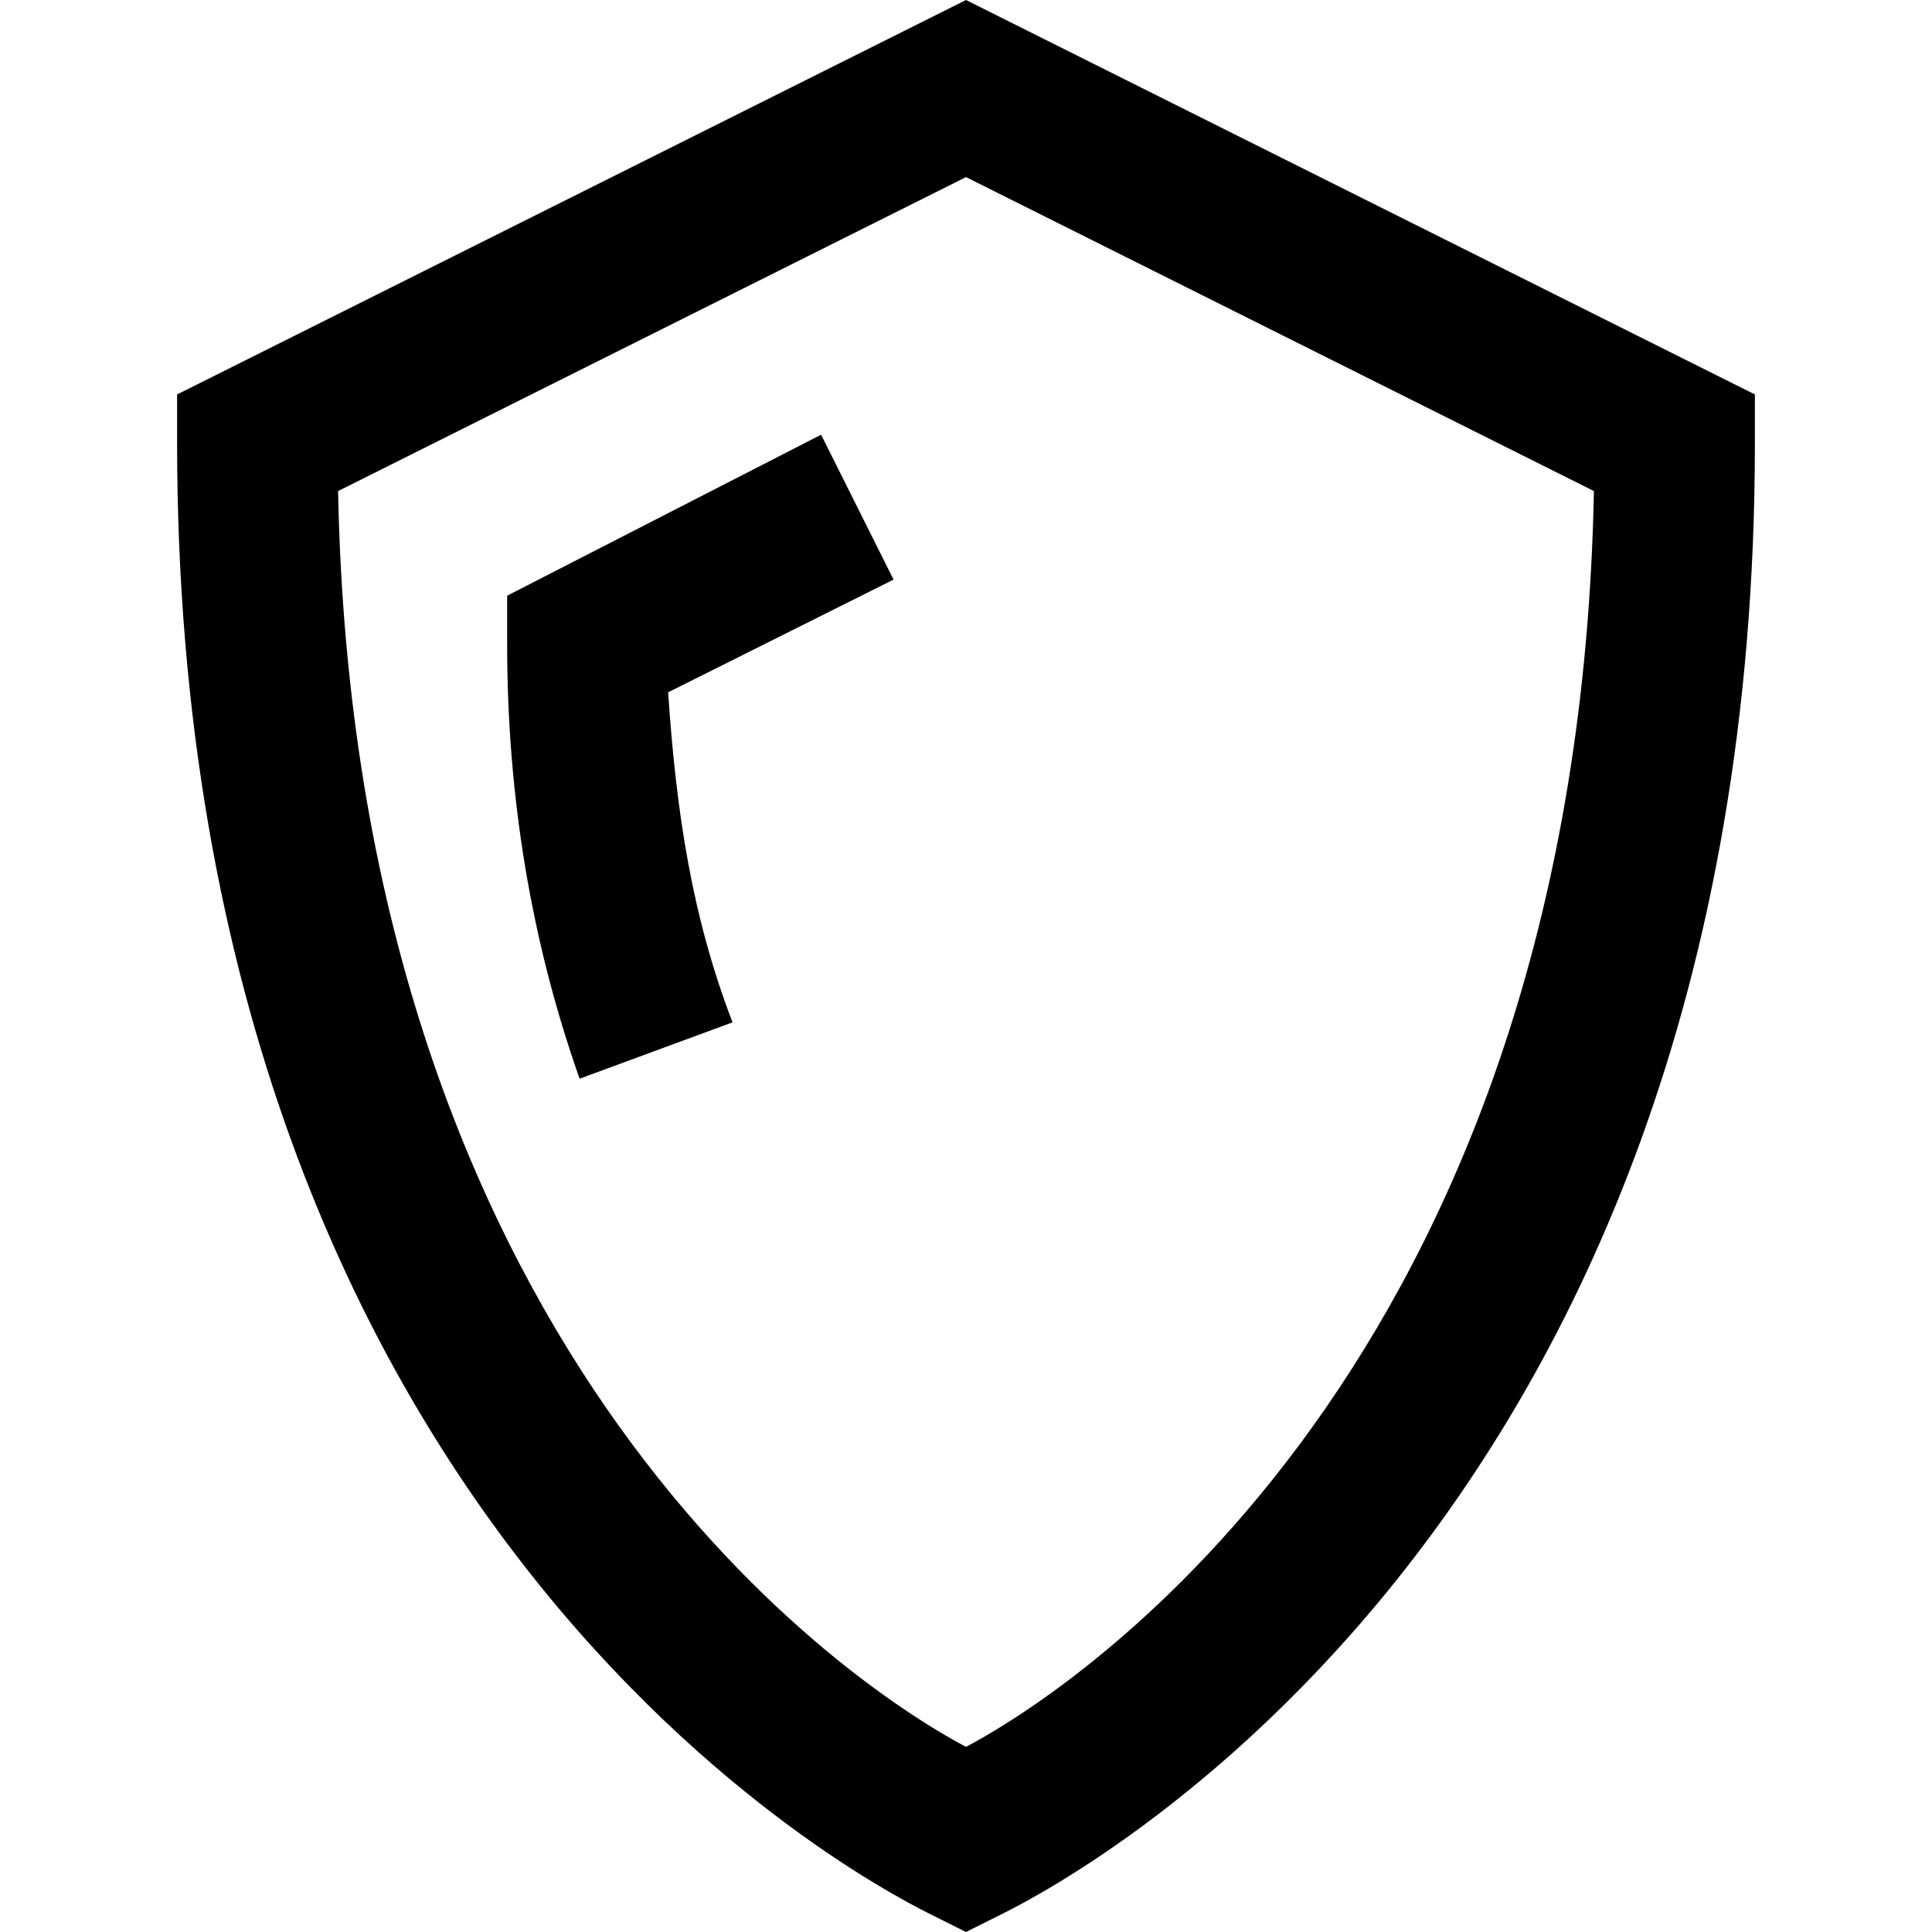
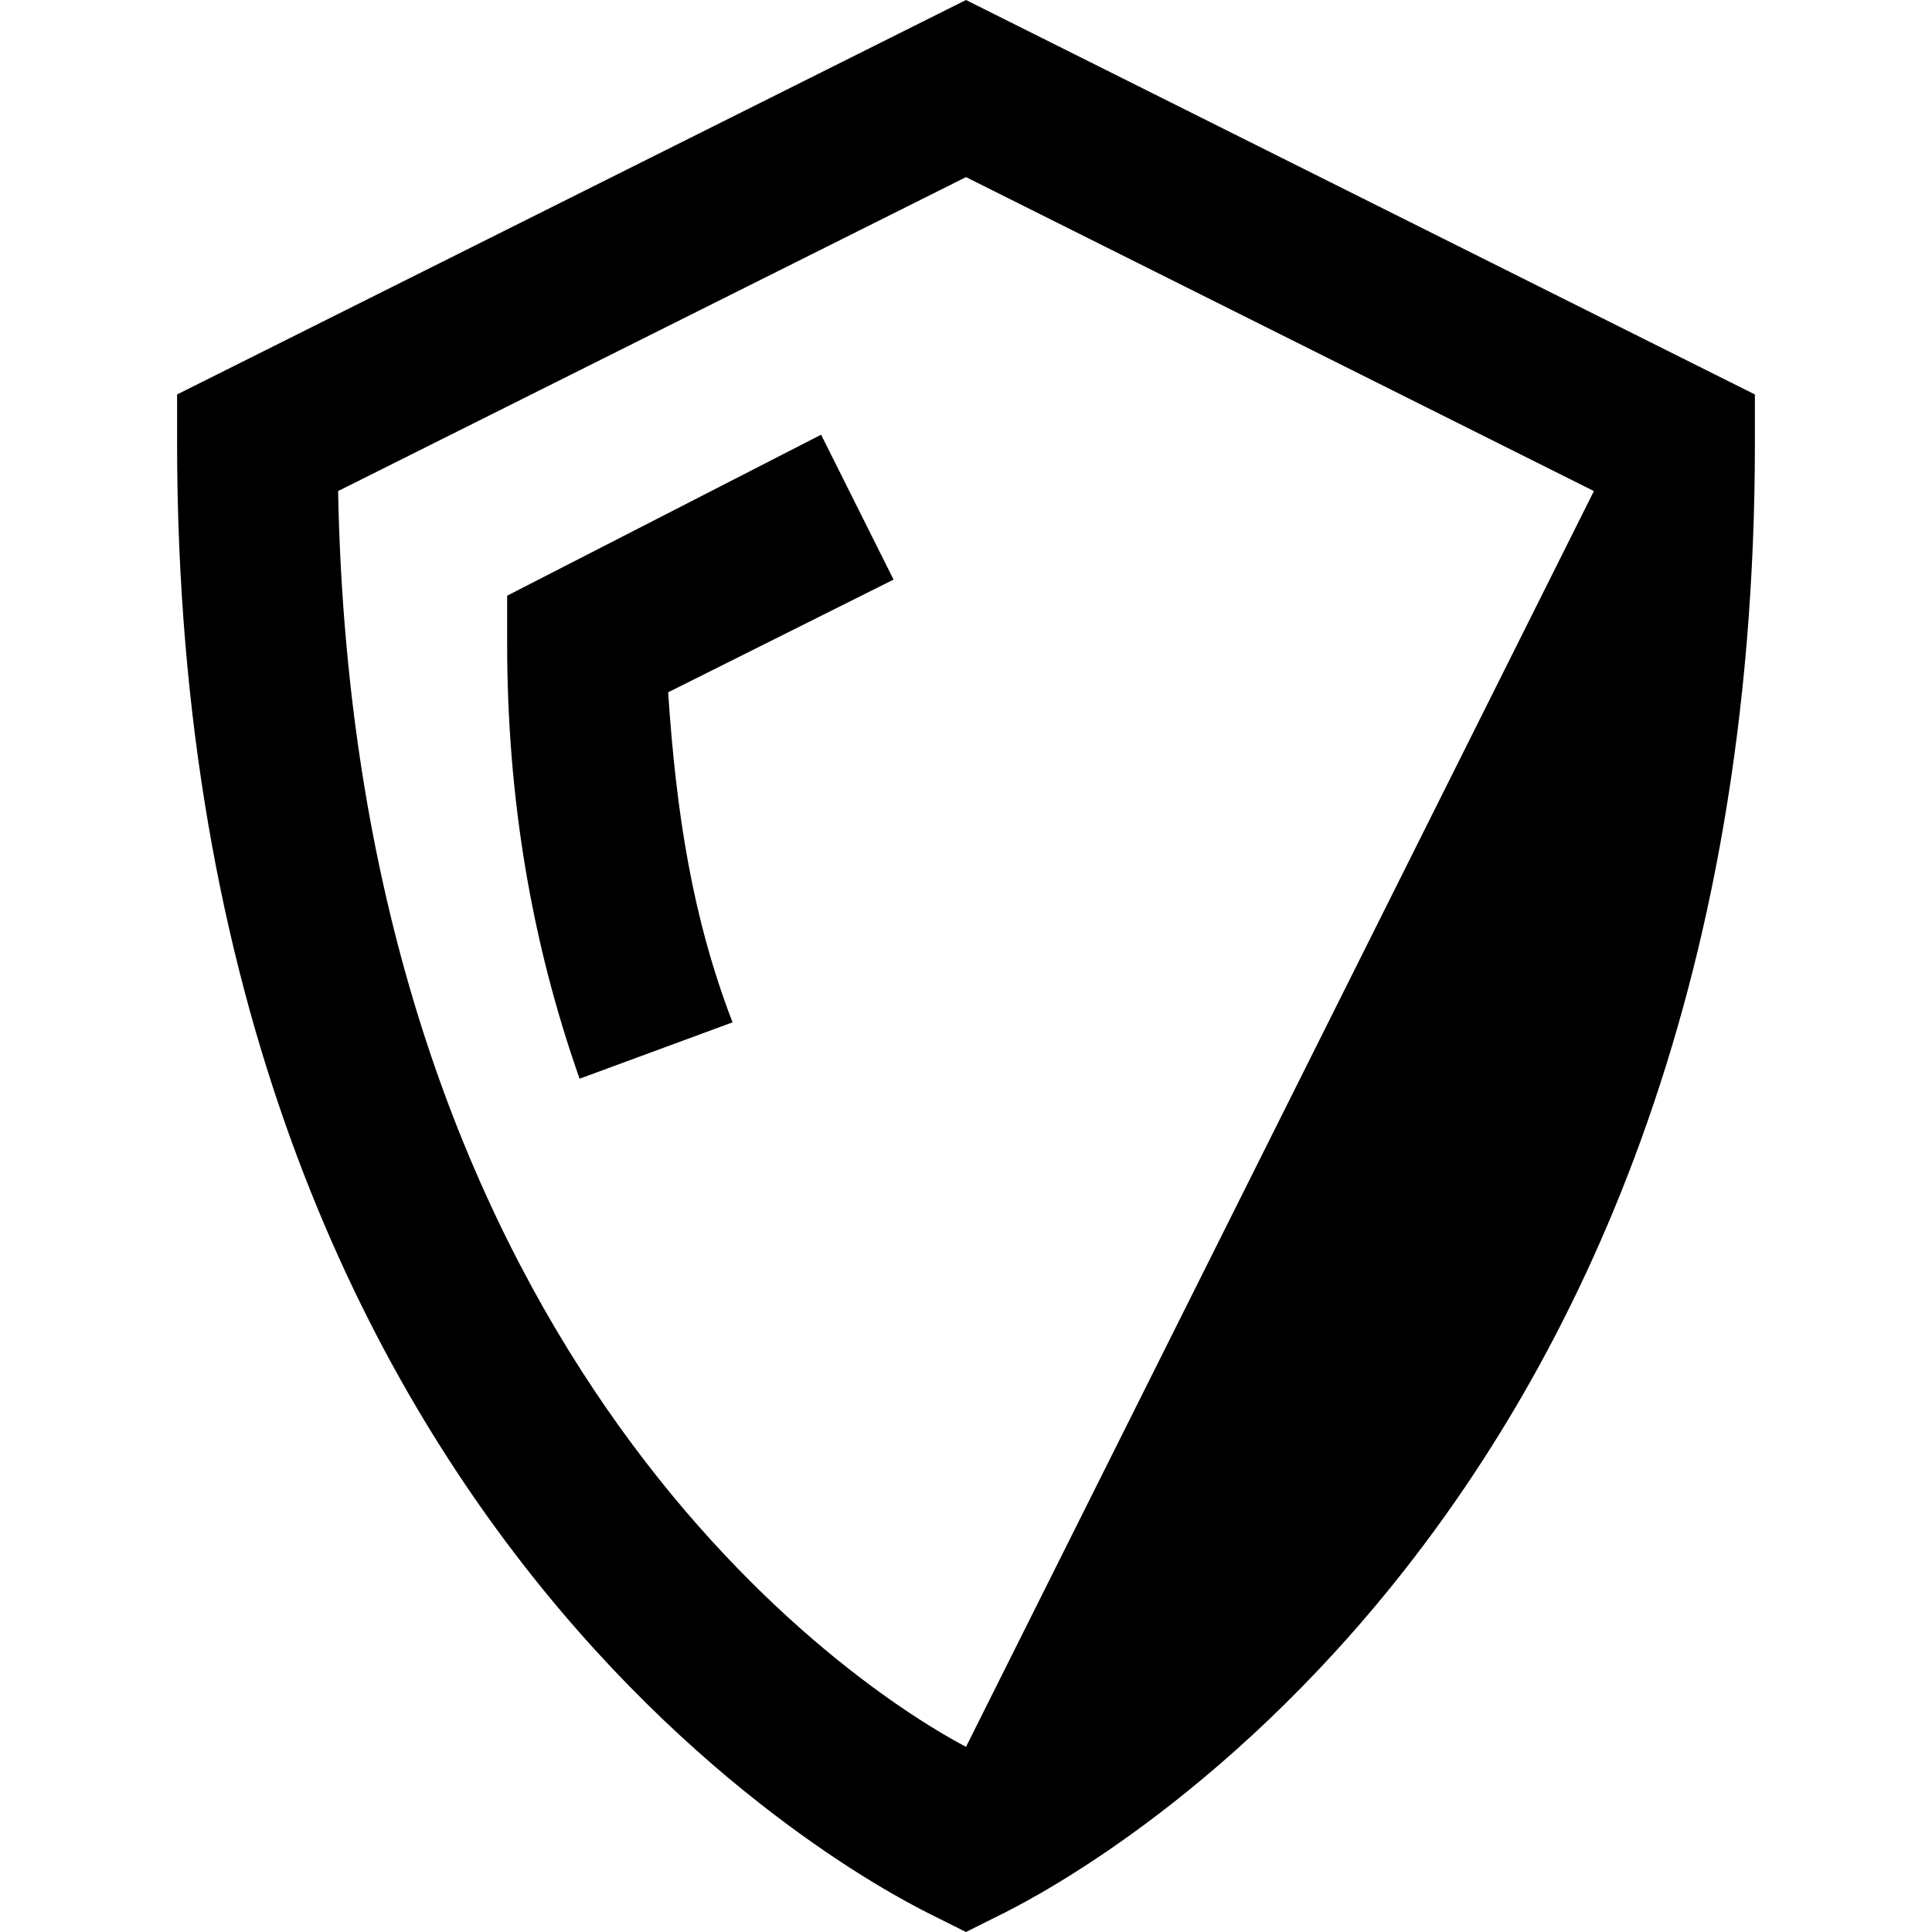
<svg xmlns="http://www.w3.org/2000/svg" version="1.1" id="icon" x="0px" y="0px" viewBox="0 0 24 24" style="enable-background:new 0 0 24 24;" xml:space="preserve">
-   <path id="_x3C_path_x3E_" d="M10.2,5.4l0.9,1.8L8.3,8.6c0.1,1.5,0.3,2.8,0.8,4.1l-1.9,0.7C6.6,11.7,6.3,9.9,6.3,8V7.4L10.2,5.4z   M21.8,4.9v0.6c0,13.8-9,18.1-9.4,18.3L12,24l-0.4-0.2c-0.4-0.2-9.4-4.5-9.4-18.3V4.9L12,0L21.8,4.9z M19.8,6.1L12,2.2L4.2,6.1  c0.2,10.5,6.1,14.7,7.8,15.6C13.7,20.8,19.6,16.6,19.8,6.1z" />
+   <path id="_x3C_path_x3E_" d="M10.2,5.4l0.9,1.8L8.3,8.6c0.1,1.5,0.3,2.8,0.8,4.1l-1.9,0.7C6.6,11.7,6.3,9.9,6.3,8V7.4L10.2,5.4z   M21.8,4.9v0.6c0,13.8-9,18.1-9.4,18.3L12,24l-0.4-0.2c-0.4-0.2-9.4-4.5-9.4-18.3V4.9L12,0L21.8,4.9z M19.8,6.1L12,2.2L4.2,6.1  c0.2,10.5,6.1,14.7,7.8,15.6z" />
</svg>